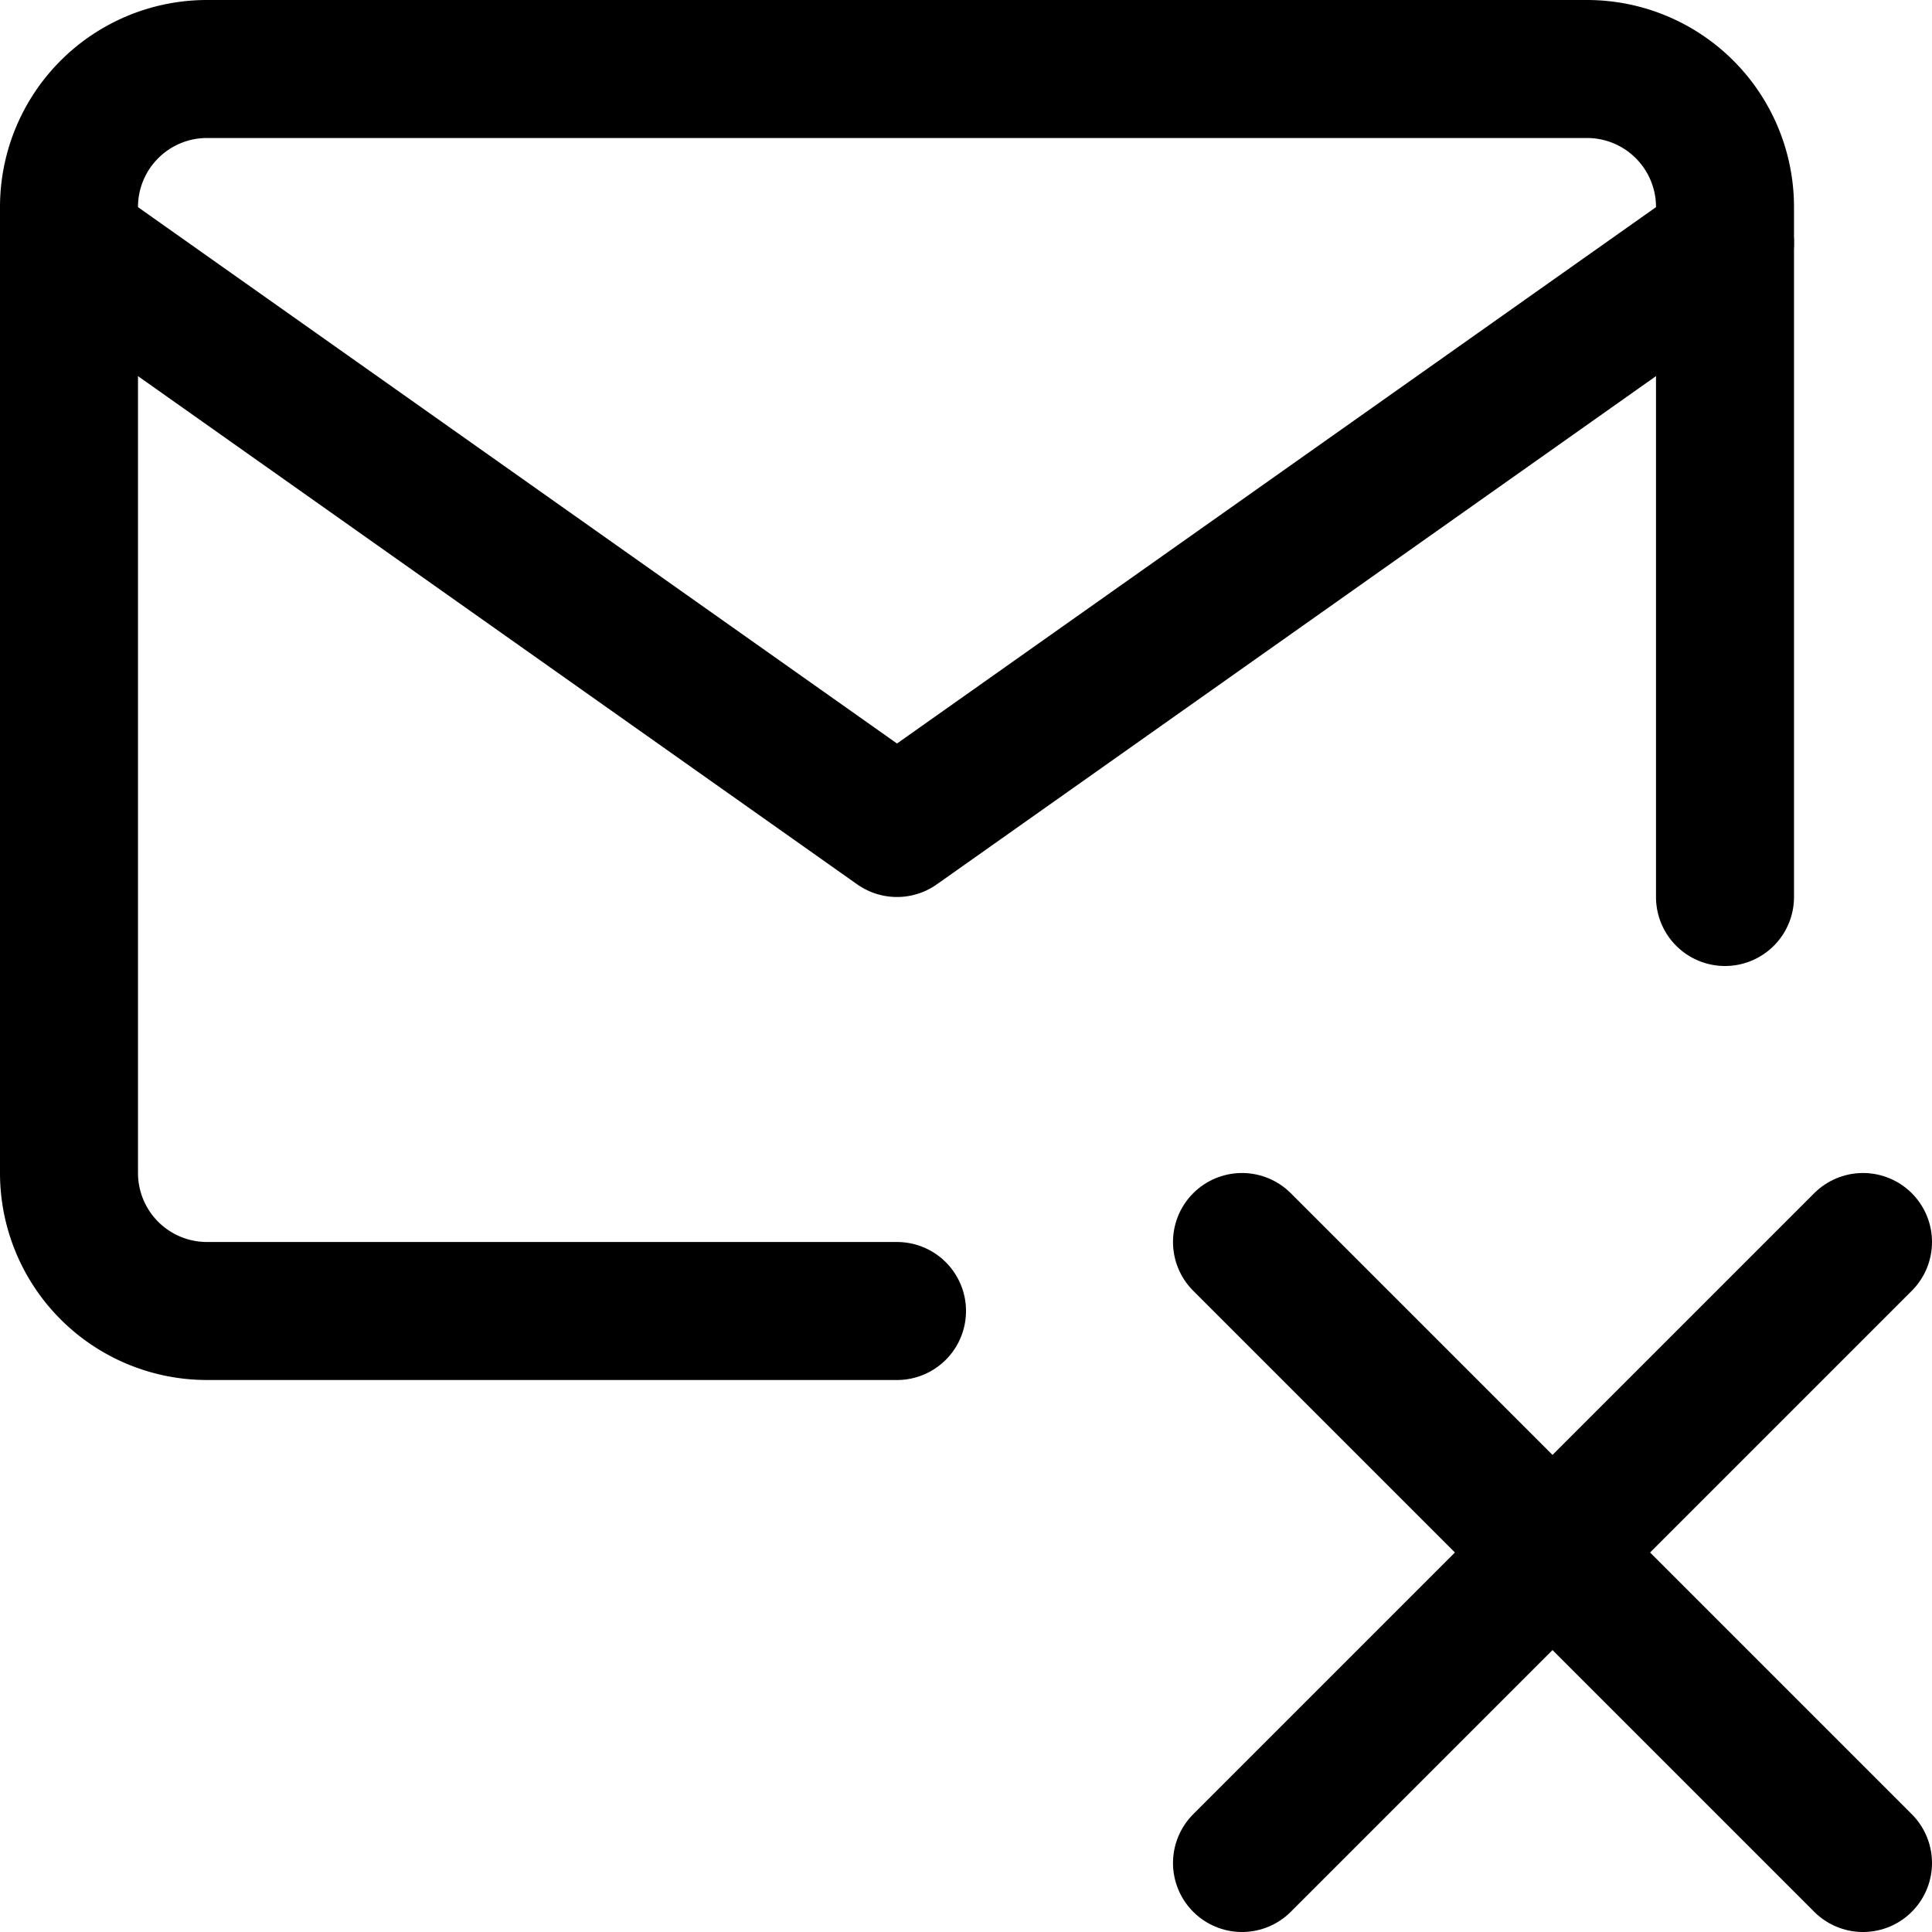
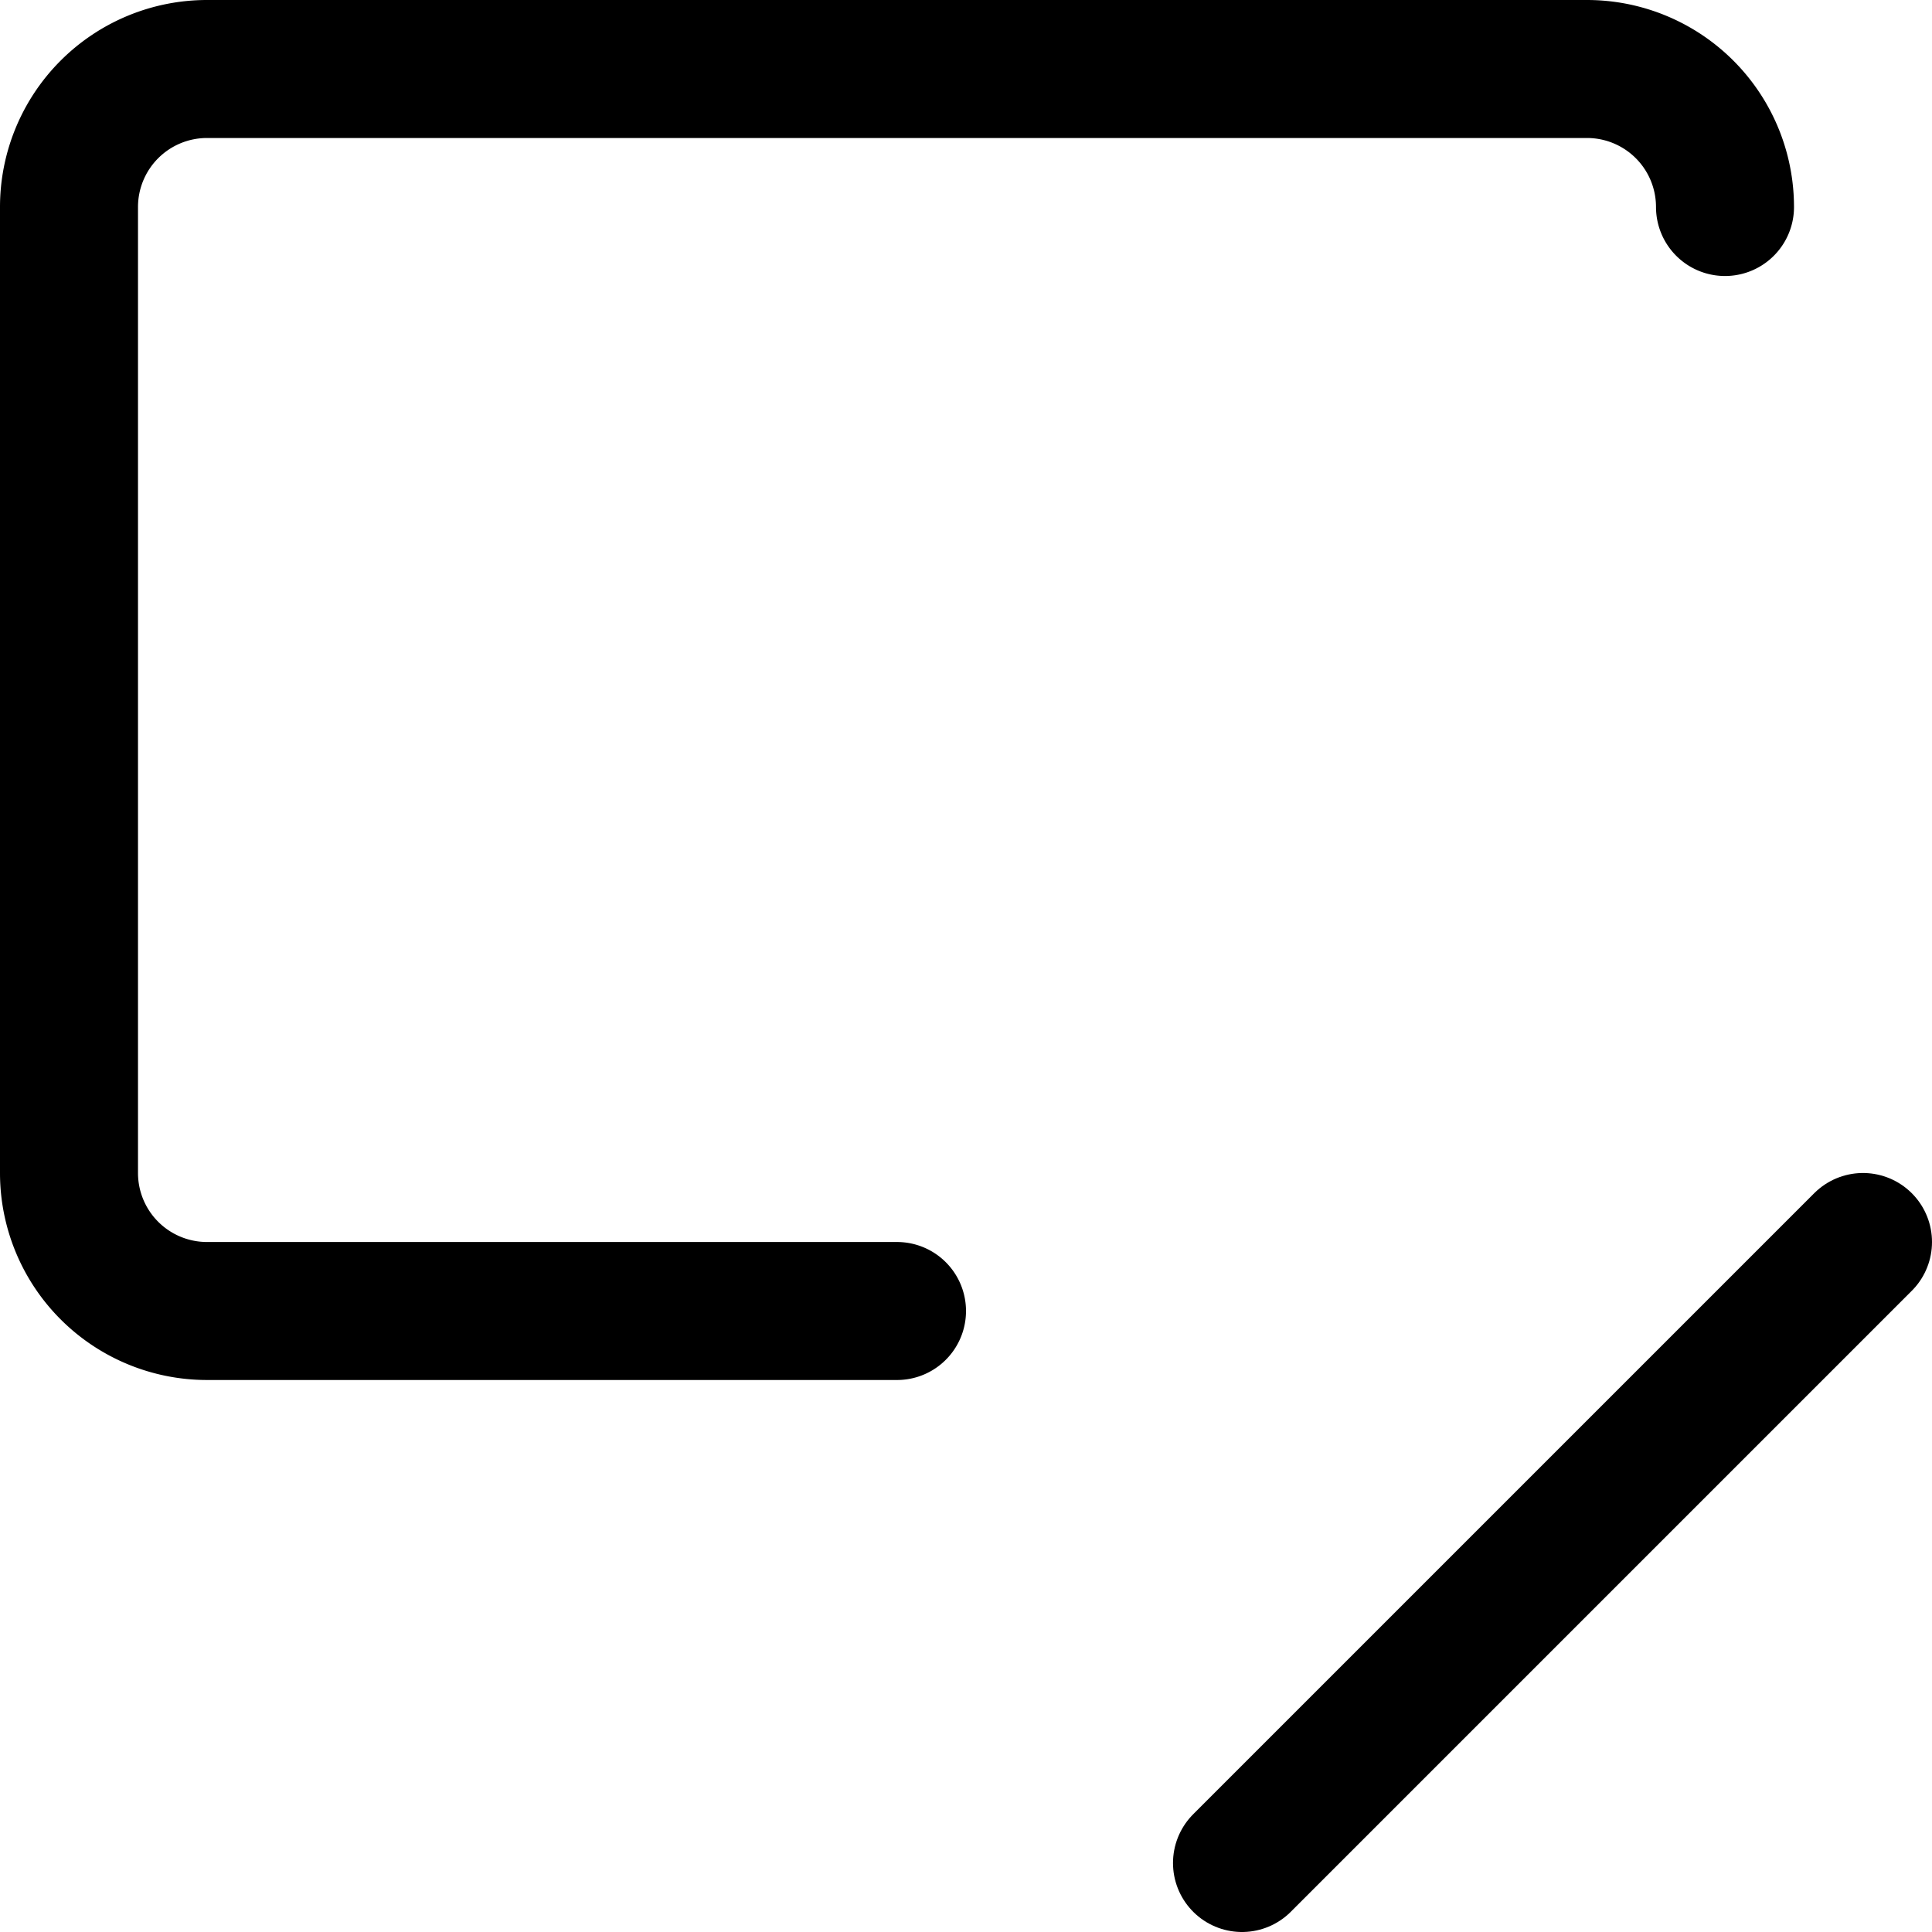
<svg xmlns="http://www.w3.org/2000/svg" viewBox="0 0 14 14">
  <g transform="matrix(1,0,0,1,0,0)">
    <g>
      <line x1="13.5" y1="9" x2="9" y2="13.5" style="fill: none;stroke: #000000;stroke-linecap: round;stroke-linejoin: round" />
-       <line x1="9" y1="9" x2="13.5" y2="13.5" style="fill: none;stroke: #000000;stroke-linecap: round;stroke-linejoin: round" />
      <g>
-         <path d="M6.5,9.5h-5a1,1,0,0,1-1-1v-7a1,1,0,0,1,1-1h10a1,1,0,0,1,1,1v5" style="fill: none;stroke: #000000;stroke-linecap: round;stroke-linejoin: round" />
-         <polyline points="0.5 1.76 6.5 6 12.5 1.76" style="fill: none;stroke: #000000;stroke-linecap: round;stroke-linejoin: round" />
+         <path d="M6.5,9.5h-5a1,1,0,0,1-1-1v-7a1,1,0,0,1,1-1h10a1,1,0,0,1,1,1" style="fill: none;stroke: #000000;stroke-linecap: round;stroke-linejoin: round" />
      </g>
    </g>
  </g>
</svg>